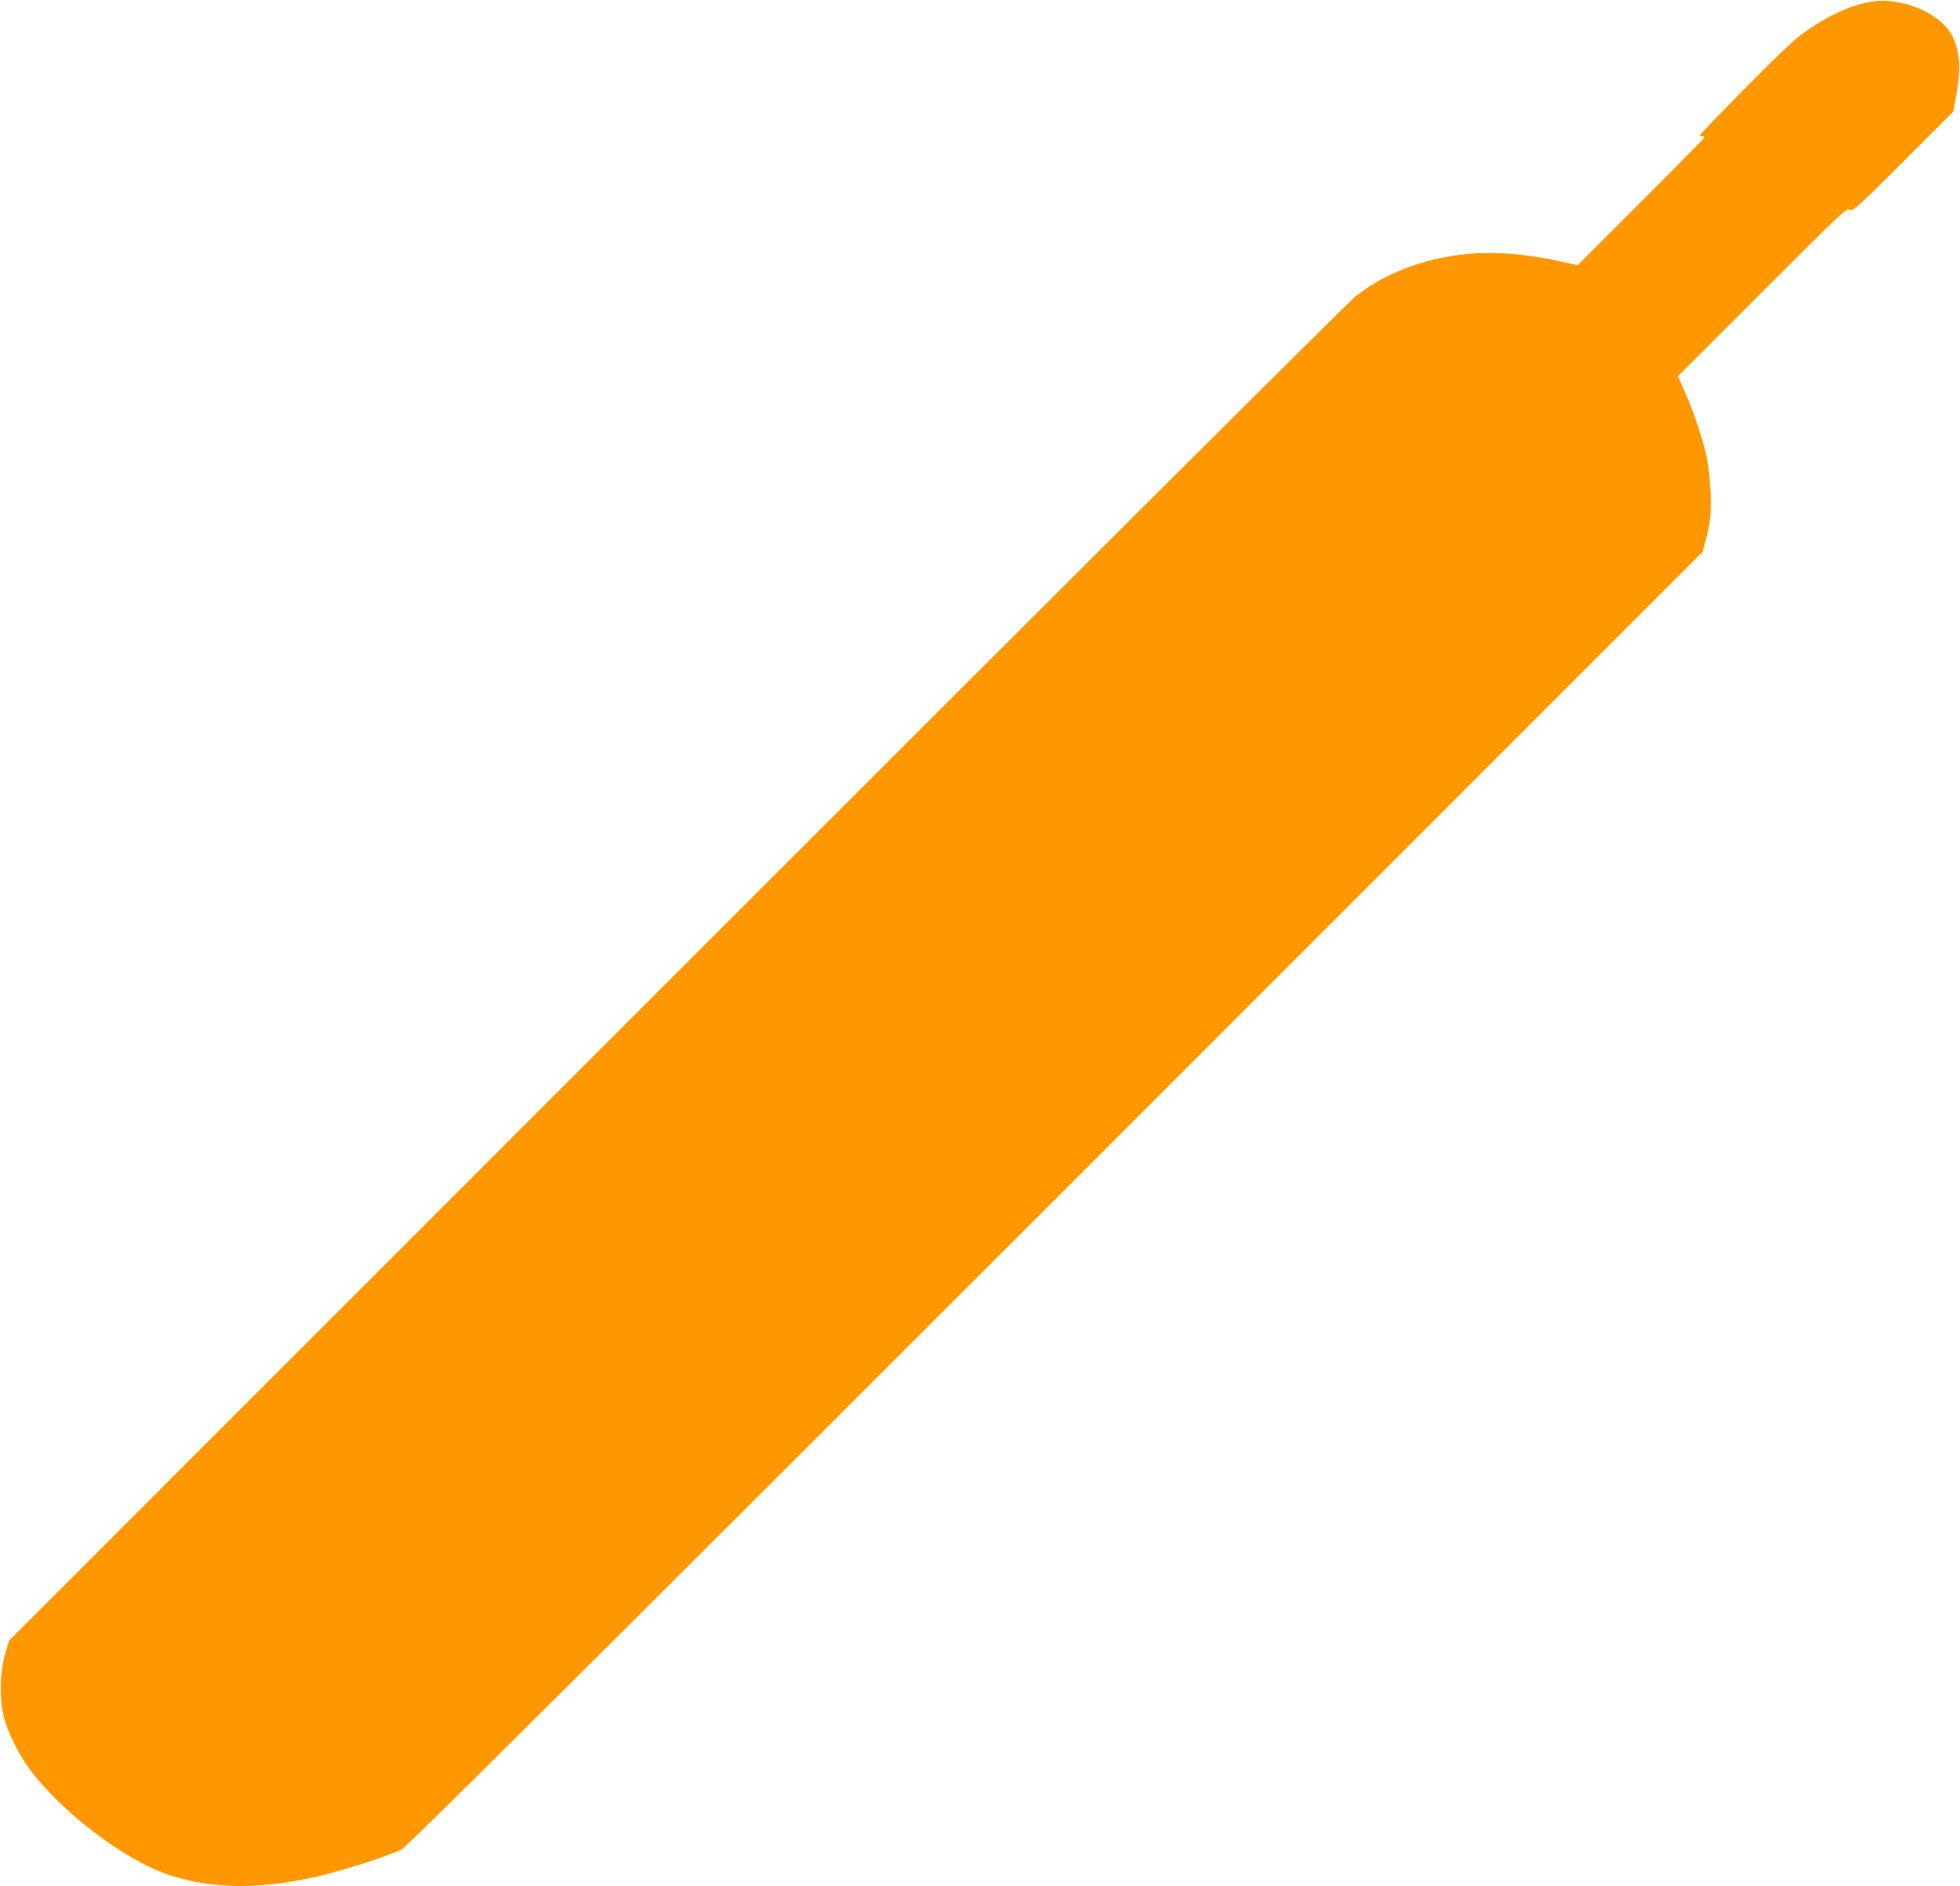
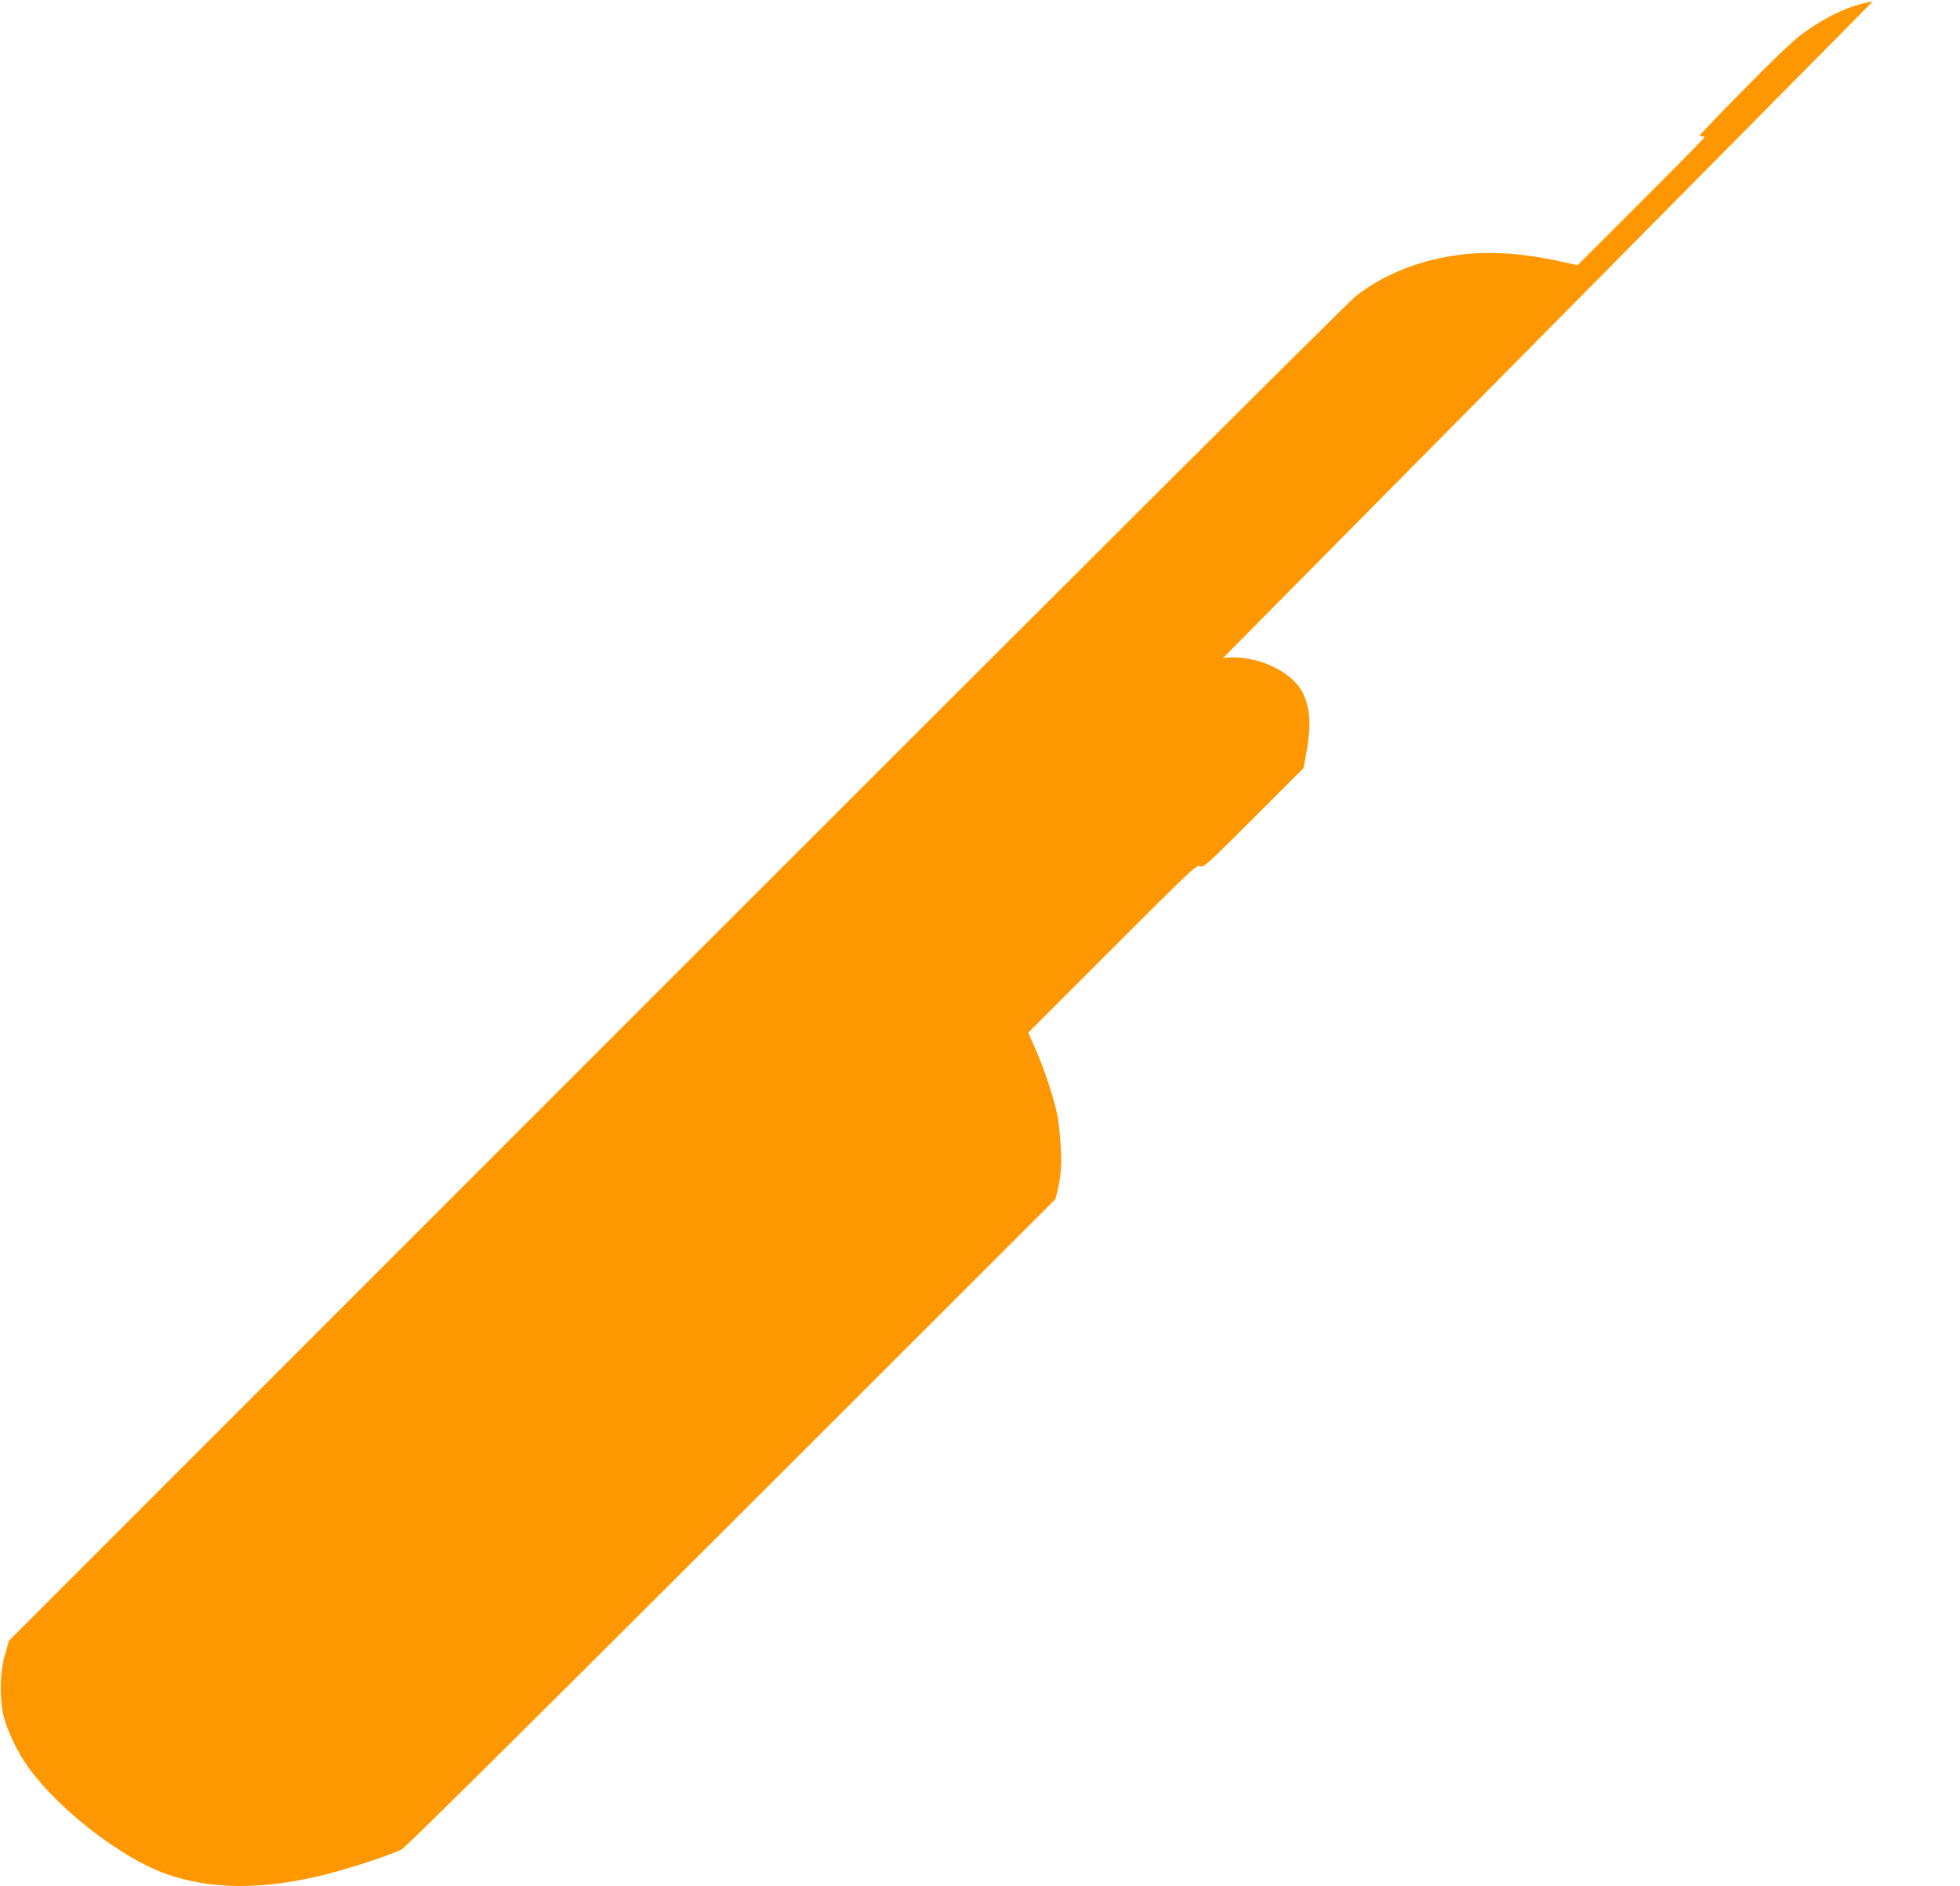
<svg xmlns="http://www.w3.org/2000/svg" version="1.0" width="1280pt" height="1232pt" viewBox="0 0 1280 1232" preserveAspectRatio="xMidYMid meet">
  <g transform="translate(0,1232) scale(0.1,-0.1)" fill="#ff9800" stroke="none">
-     <path d="M12230 12310 c-140 -20 -303 -95 -468 -217 -51 -38 -194 -174 -372 -356 -160 -162 -290 -298 -290 -301 0 -3 7 -6 15 -6 8 0 15 -3 15 -8 0 -4 -186 -193 -414 -421 l-413 -413 -124 27 c-262 56 -481 67 -687 35 -248 -38 -474 -133 -642 -268 -47 -37 -2044 -2028 -4438 -4423 l-4353 -4355 -26 -89 c-34 -118 -37 -291 -9 -405 27 -104 93 -240 165 -339 201 -276 605 -587 896 -691 292 -103 633 -105 1035 -5 169 43 411 122 501 164 33 16 1084 1061 4271 4248 l4226 4228 17 60 c35 122 44 213 35 350 -5 72 -14 157 -20 190 -19 103 -87 311 -141 432 l-51 116 550 550 c521 521 550 549 572 537 21 -11 41 6 350 315 l326 326 17 92 c33 184 29 286 -18 391 -67 151 -321 265 -525 236z" />
+     <path d="M12230 12310 c-140 -20 -303 -95 -468 -217 -51 -38 -194 -174 -372 -356 -160 -162 -290 -298 -290 -301 0 -3 7 -6 15 -6 8 0 15 -3 15 -8 0 -4 -186 -193 -414 -421 l-413 -413 -124 27 c-262 56 -481 67 -687 35 -248 -38 -474 -133 -642 -268 -47 -37 -2044 -2028 -4438 -4423 l-4353 -4355 -26 -89 c-34 -118 -37 -291 -9 -405 27 -104 93 -240 165 -339 201 -276 605 -587 896 -691 292 -103 633 -105 1035 -5 169 43 411 122 501 164 33 16 1084 1061 4271 4248 c35 122 44 213 35 350 -5 72 -14 157 -20 190 -19 103 -87 311 -141 432 l-51 116 550 550 c521 521 550 549 572 537 21 -11 41 6 350 315 l326 326 17 92 c33 184 29 286 -18 391 -67 151 -321 265 -525 236z" />
  </g>
</svg>